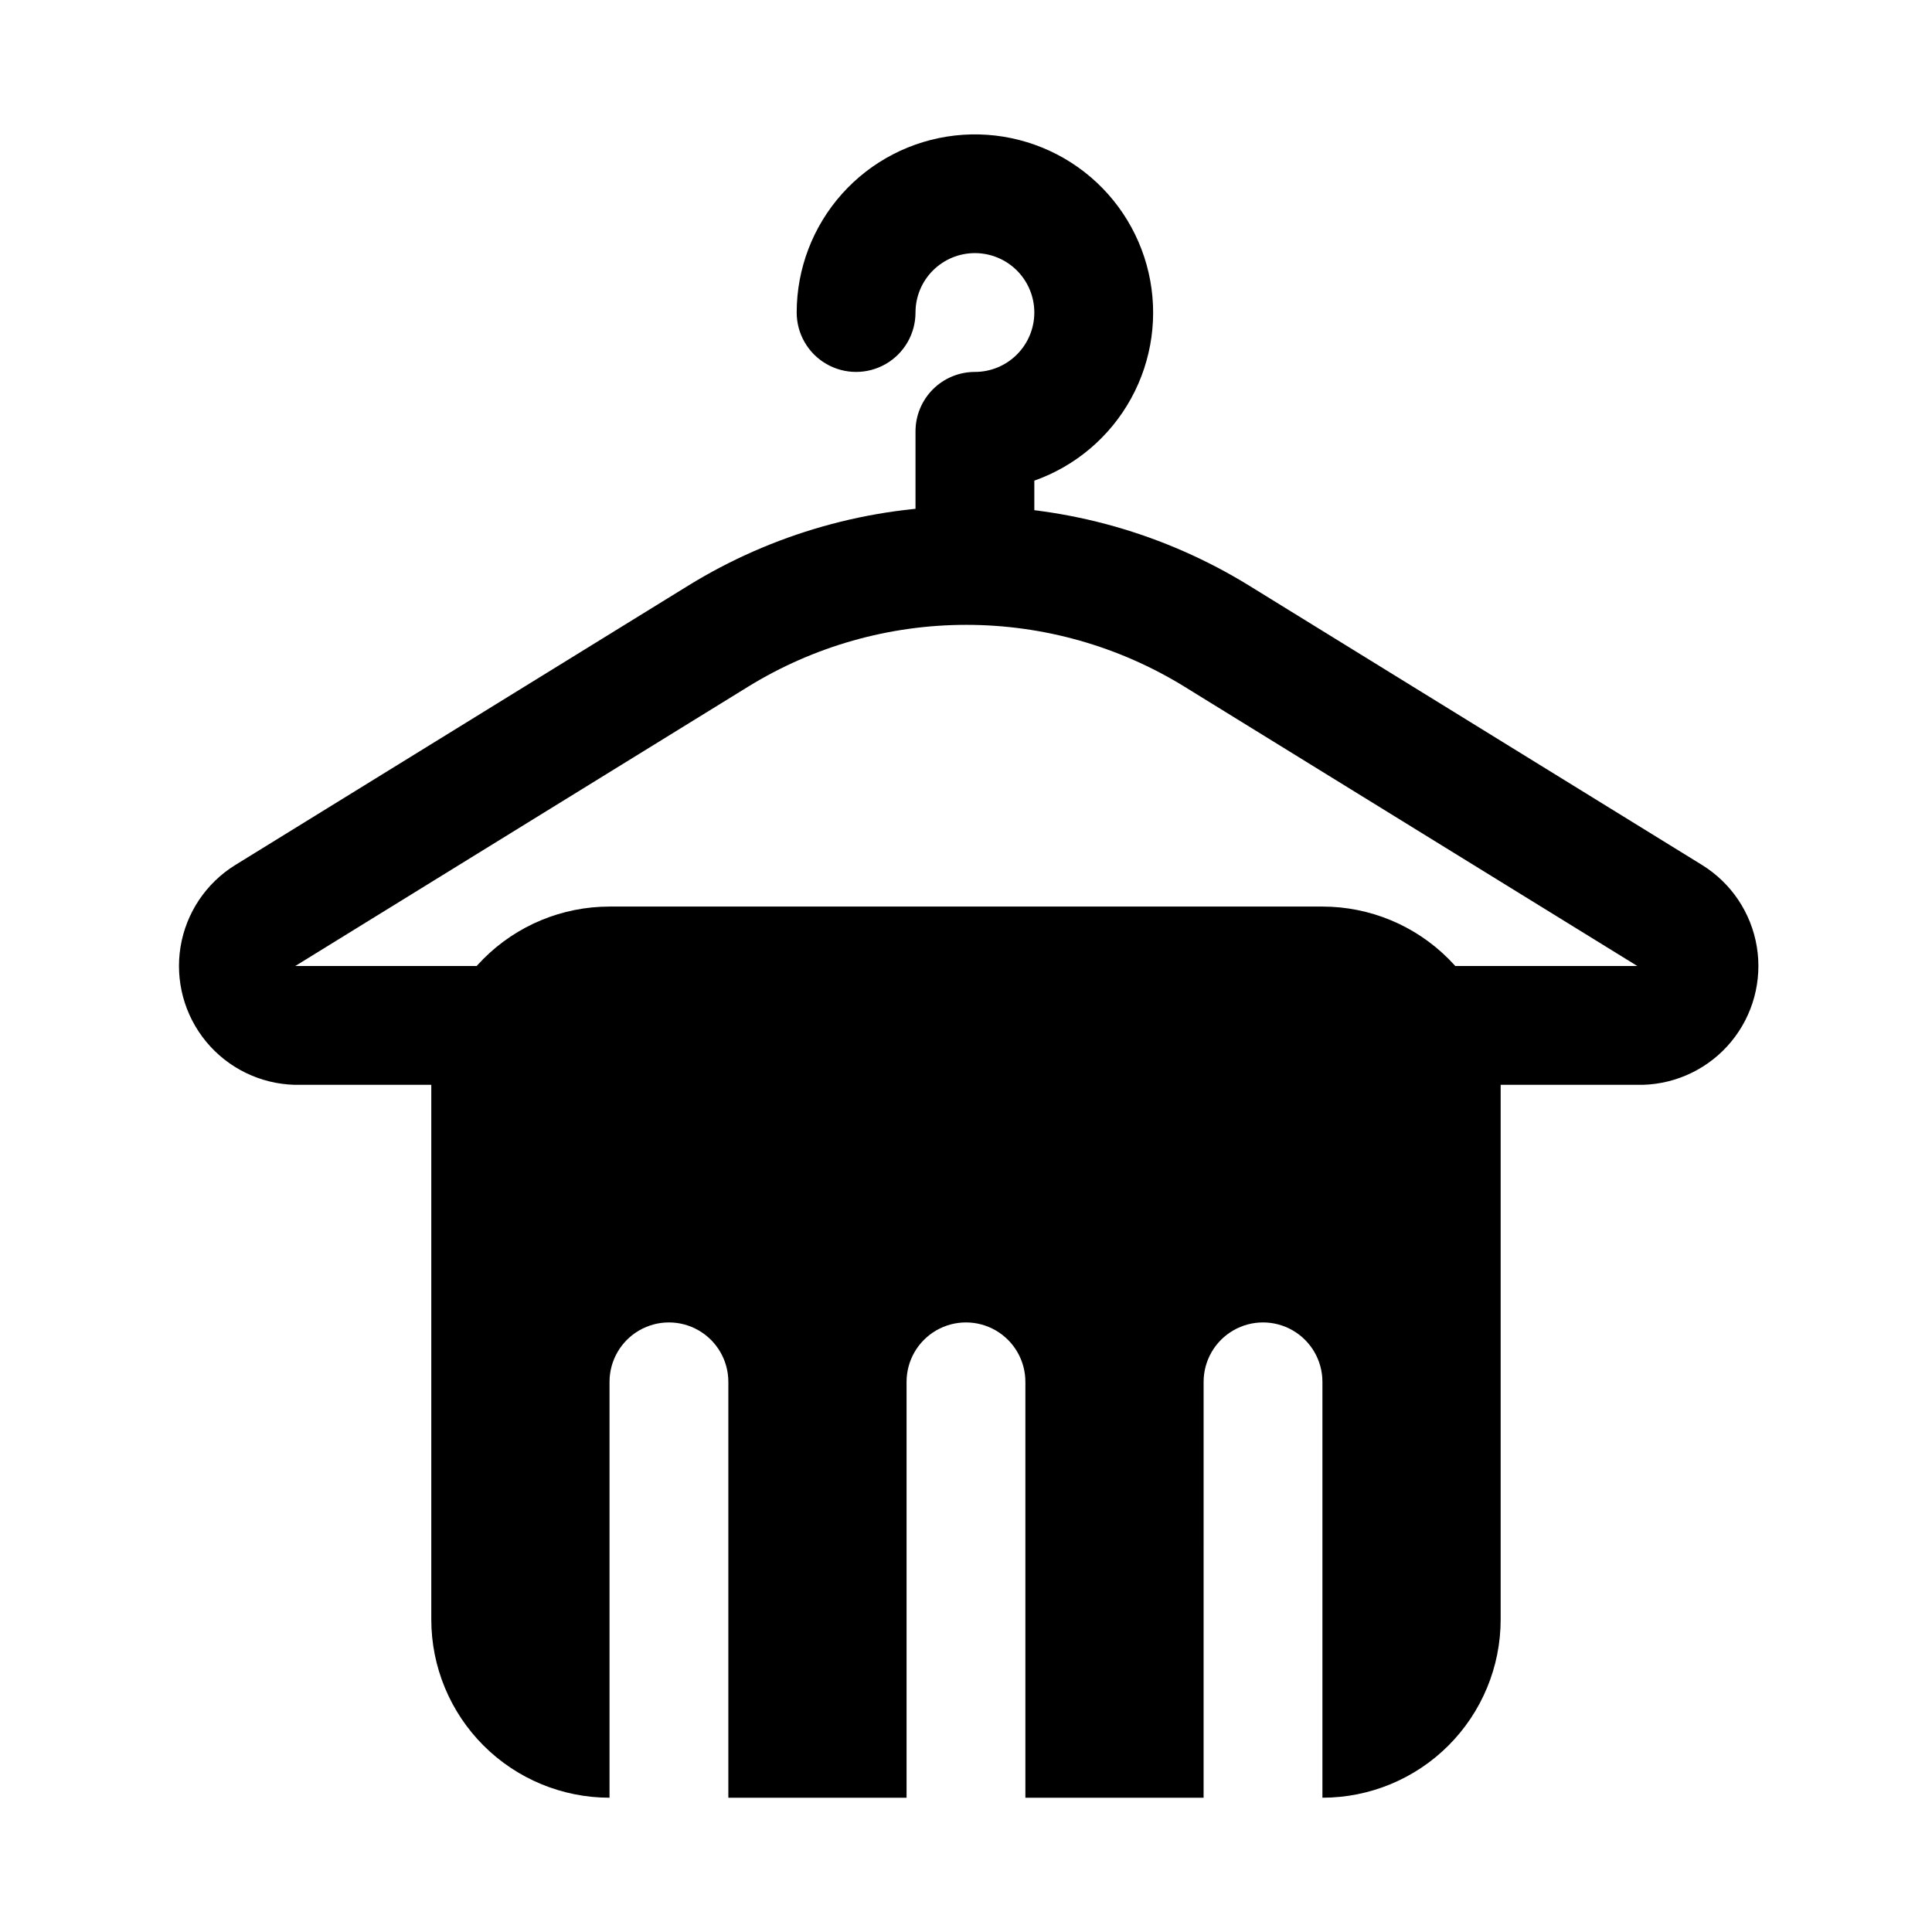
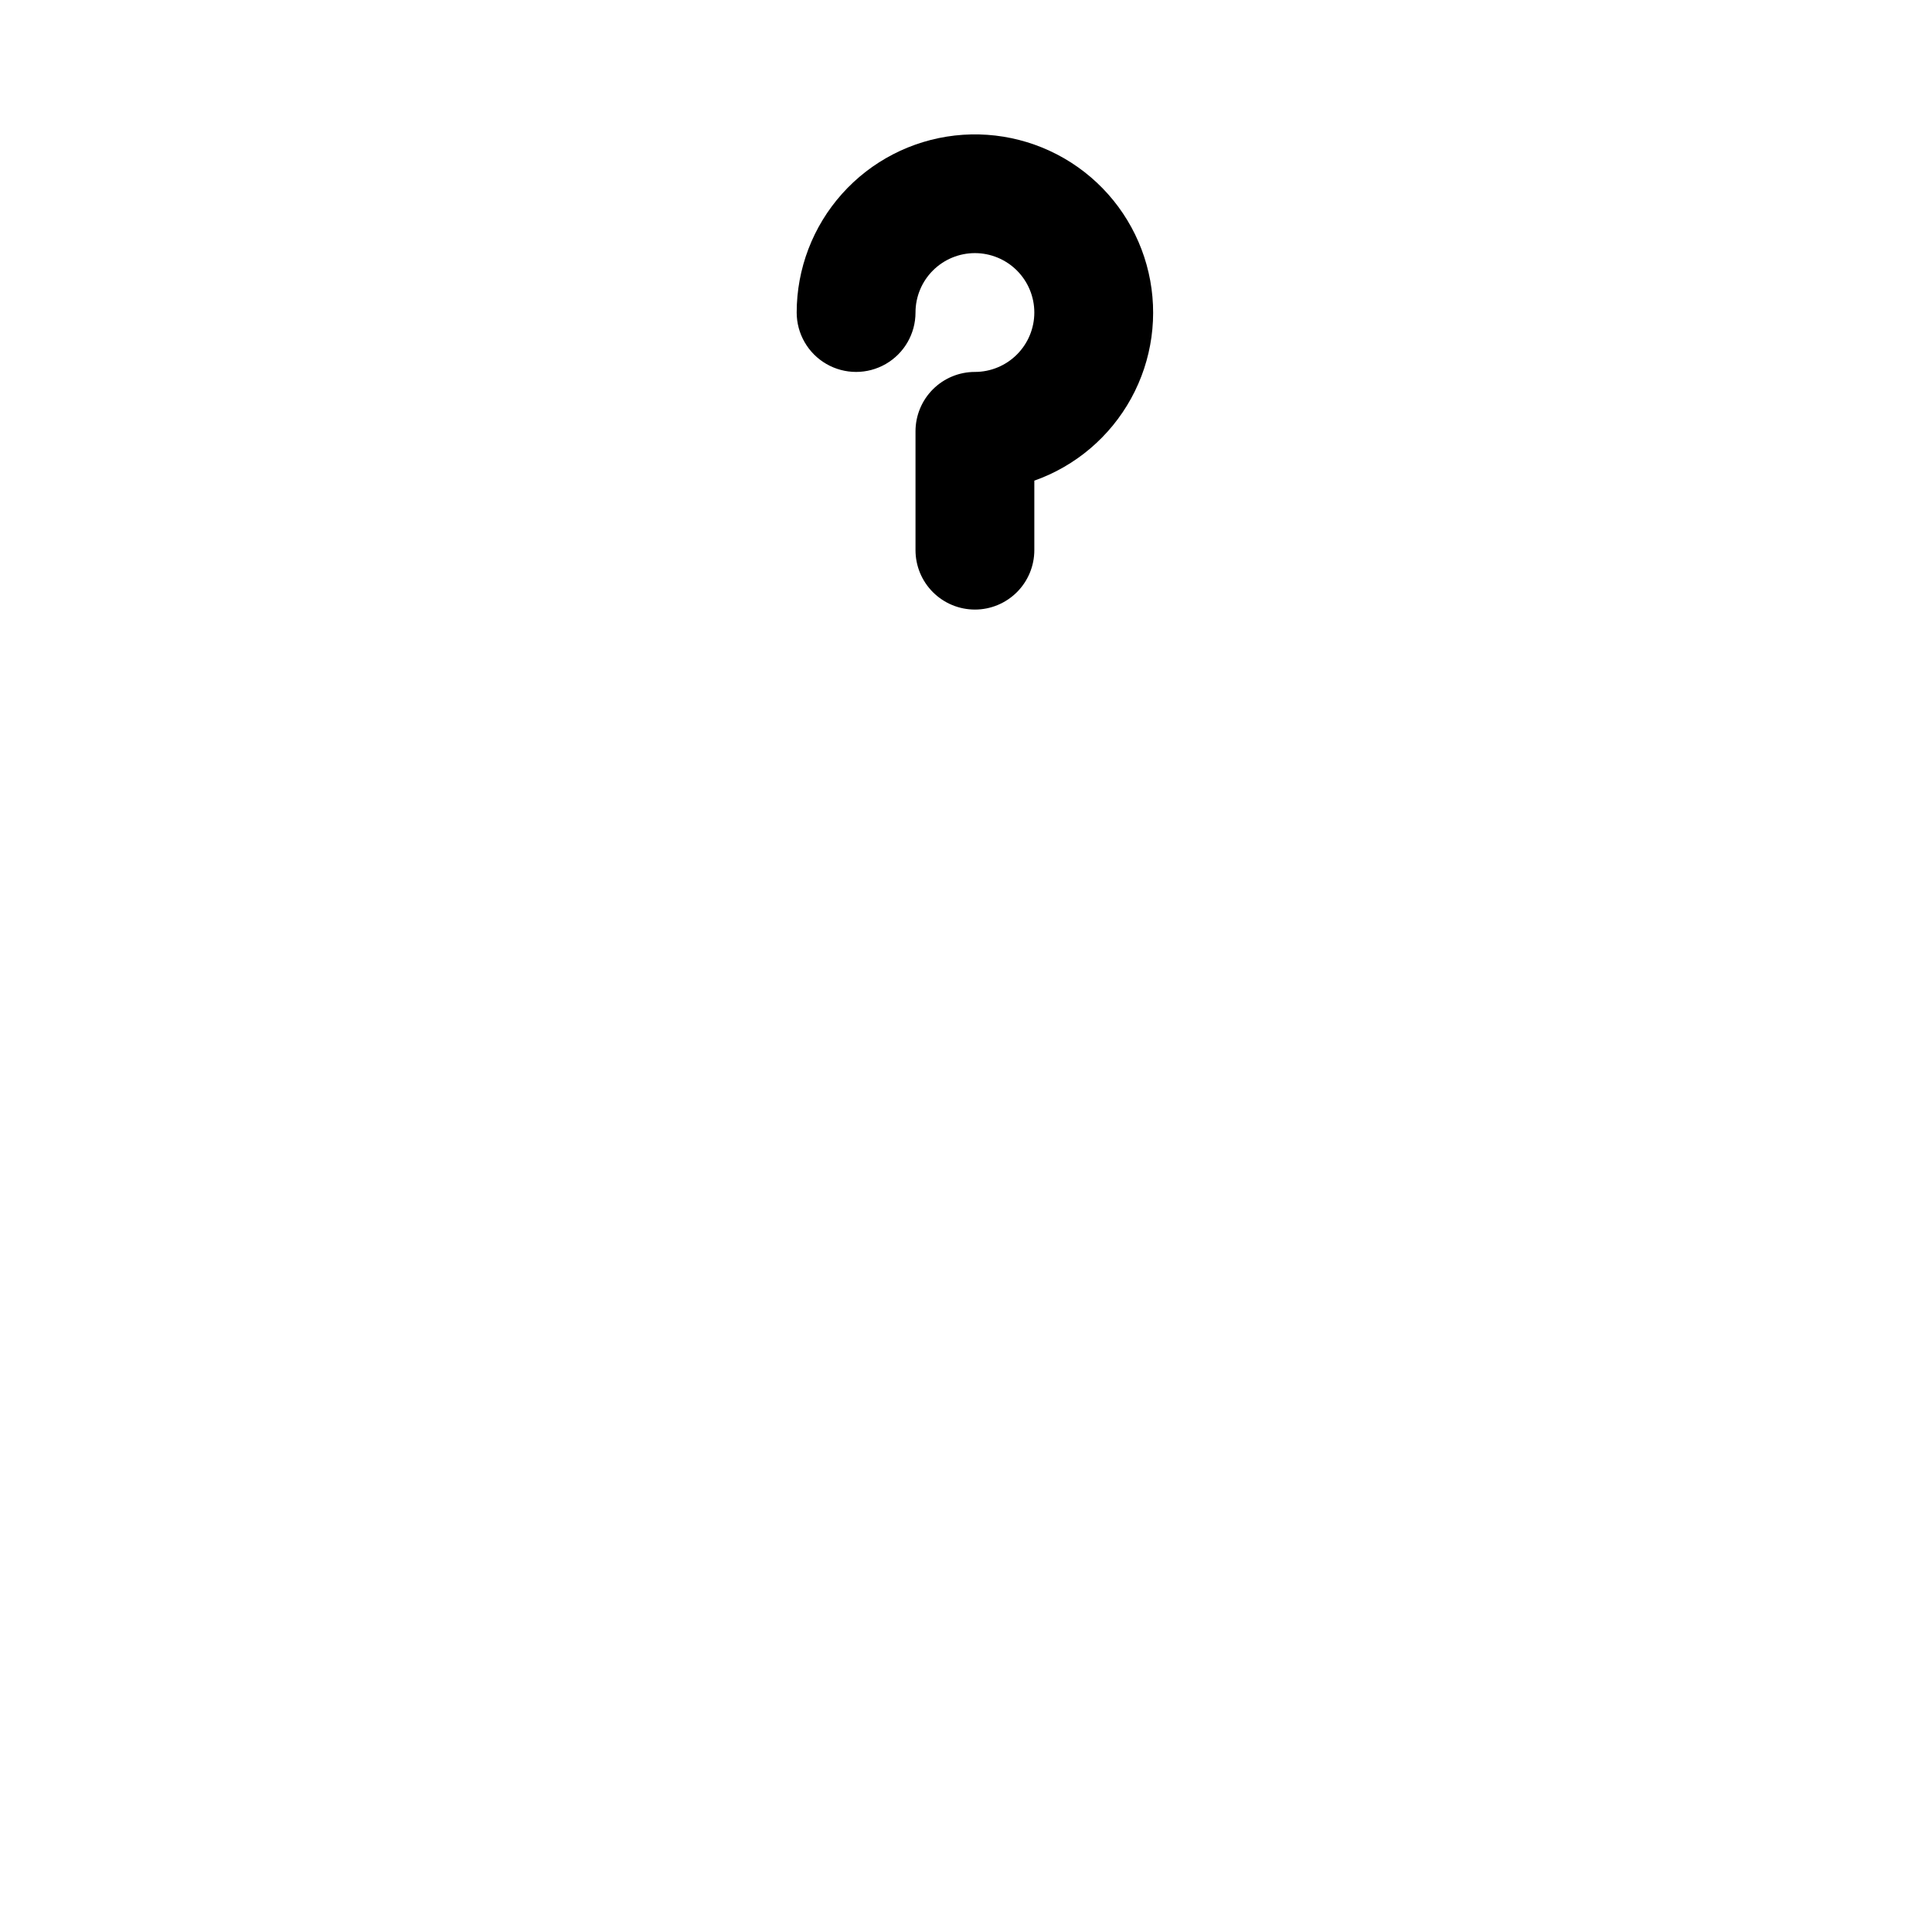
<svg xmlns="http://www.w3.org/2000/svg" fill="#000000" width="800px" height="800px" version="1.1" viewBox="144 144 512 512">
  <g>
-     <path d="m577.91 431.49h-51.957c-5.625 0-10.82-3.004-13.633-7.875-2.812-4.871-2.812-10.871 0-15.742s8.008-7.871 13.633-7.871h51.957l-119.97-73.996v-0.004c-17.395-10.727-37.426-16.41-57.859-16.41-20.438 0-40.469 5.684-57.859 16.41l-119.97 74h51.797c5.625 0 10.82 3 13.633 7.871s2.812 10.871 0 15.742c-2.812 4.871-8.008 7.875-13.633 7.875h-51.957c-9.094-0.242-17.645-4.402-23.441-11.414-5.797-7.016-8.277-16.191-6.805-25.172 1.477-8.98 6.766-16.879 14.504-21.668l119.97-73.996c22.359-13.797 48.117-21.102 74.391-21.102 26.273 0 52.027 7.305 74.391 21.102l119.97 73.996c7.738 4.789 13.027 12.688 14.504 21.668 1.473 8.98-1.008 18.156-6.805 25.172-5.797 7.012-14.348 11.172-23.441 11.414z" />
    <path d="m402.36 305.54c-4.176 0-8.18-1.66-11.133-4.613-2.953-2.953-4.609-6.957-4.609-11.133v-31.488c0-4.176 1.656-8.18 4.609-11.133 2.953-2.953 6.957-4.609 11.133-4.609s8.18-1.66 11.133-4.613c2.953-2.953 4.613-6.957 4.613-11.133s-1.66-8.18-4.613-11.133c-2.953-2.949-6.957-4.609-11.133-4.609s-8.18 1.66-11.133 4.609c-2.953 2.953-4.609 6.957-4.609 11.133 0 5.625-3 10.824-7.875 13.637-4.871 2.812-10.871 2.812-15.742 0s-7.871-8.012-7.871-13.637c0.004-11.598 4.281-22.793 12.008-31.441 7.731-8.652 18.375-14.156 29.902-15.465 11.527-1.305 23.129 1.676 32.602 8.375 9.469 6.699 16.145 16.652 18.746 27.957 2.606 11.305 0.957 23.172-4.629 33.34-5.586 10.168-14.715 17.926-25.652 21.793v18.418c0 4.176-1.66 8.18-4.613 11.133-2.953 2.953-6.957 4.613-11.133 4.613z" />
-     <path d="m494.46 384.25h-188.93c-12.527 0-24.543 4.977-33.398 13.836-8.859 8.855-13.836 20.871-13.836 33.398v141.7c0 12.527 4.977 24.539 13.836 33.398 8.855 8.855 20.871 13.832 33.398 13.832v-110.21c0-5.625 3-10.824 7.871-13.637s10.871-2.812 15.742 0c4.875 2.812 7.875 8.012 7.875 13.637v110.21h47.23v-110.21c0-5.625 3-10.824 7.871-13.637s10.875-2.812 15.746 0 7.871 8.012 7.871 13.637v110.21h47.23l0.004-110.21c0-5.625 3-10.824 7.871-13.637s10.871-2.812 15.742 0 7.871 8.012 7.871 13.637v110.21c12.527 0 24.543-4.977 33.398-13.832 8.859-8.859 13.836-20.871 13.836-33.398v-141.7c0-12.527-4.977-24.543-13.836-33.398-8.855-8.859-20.871-13.836-33.398-13.836z" />
  </g>
</svg>